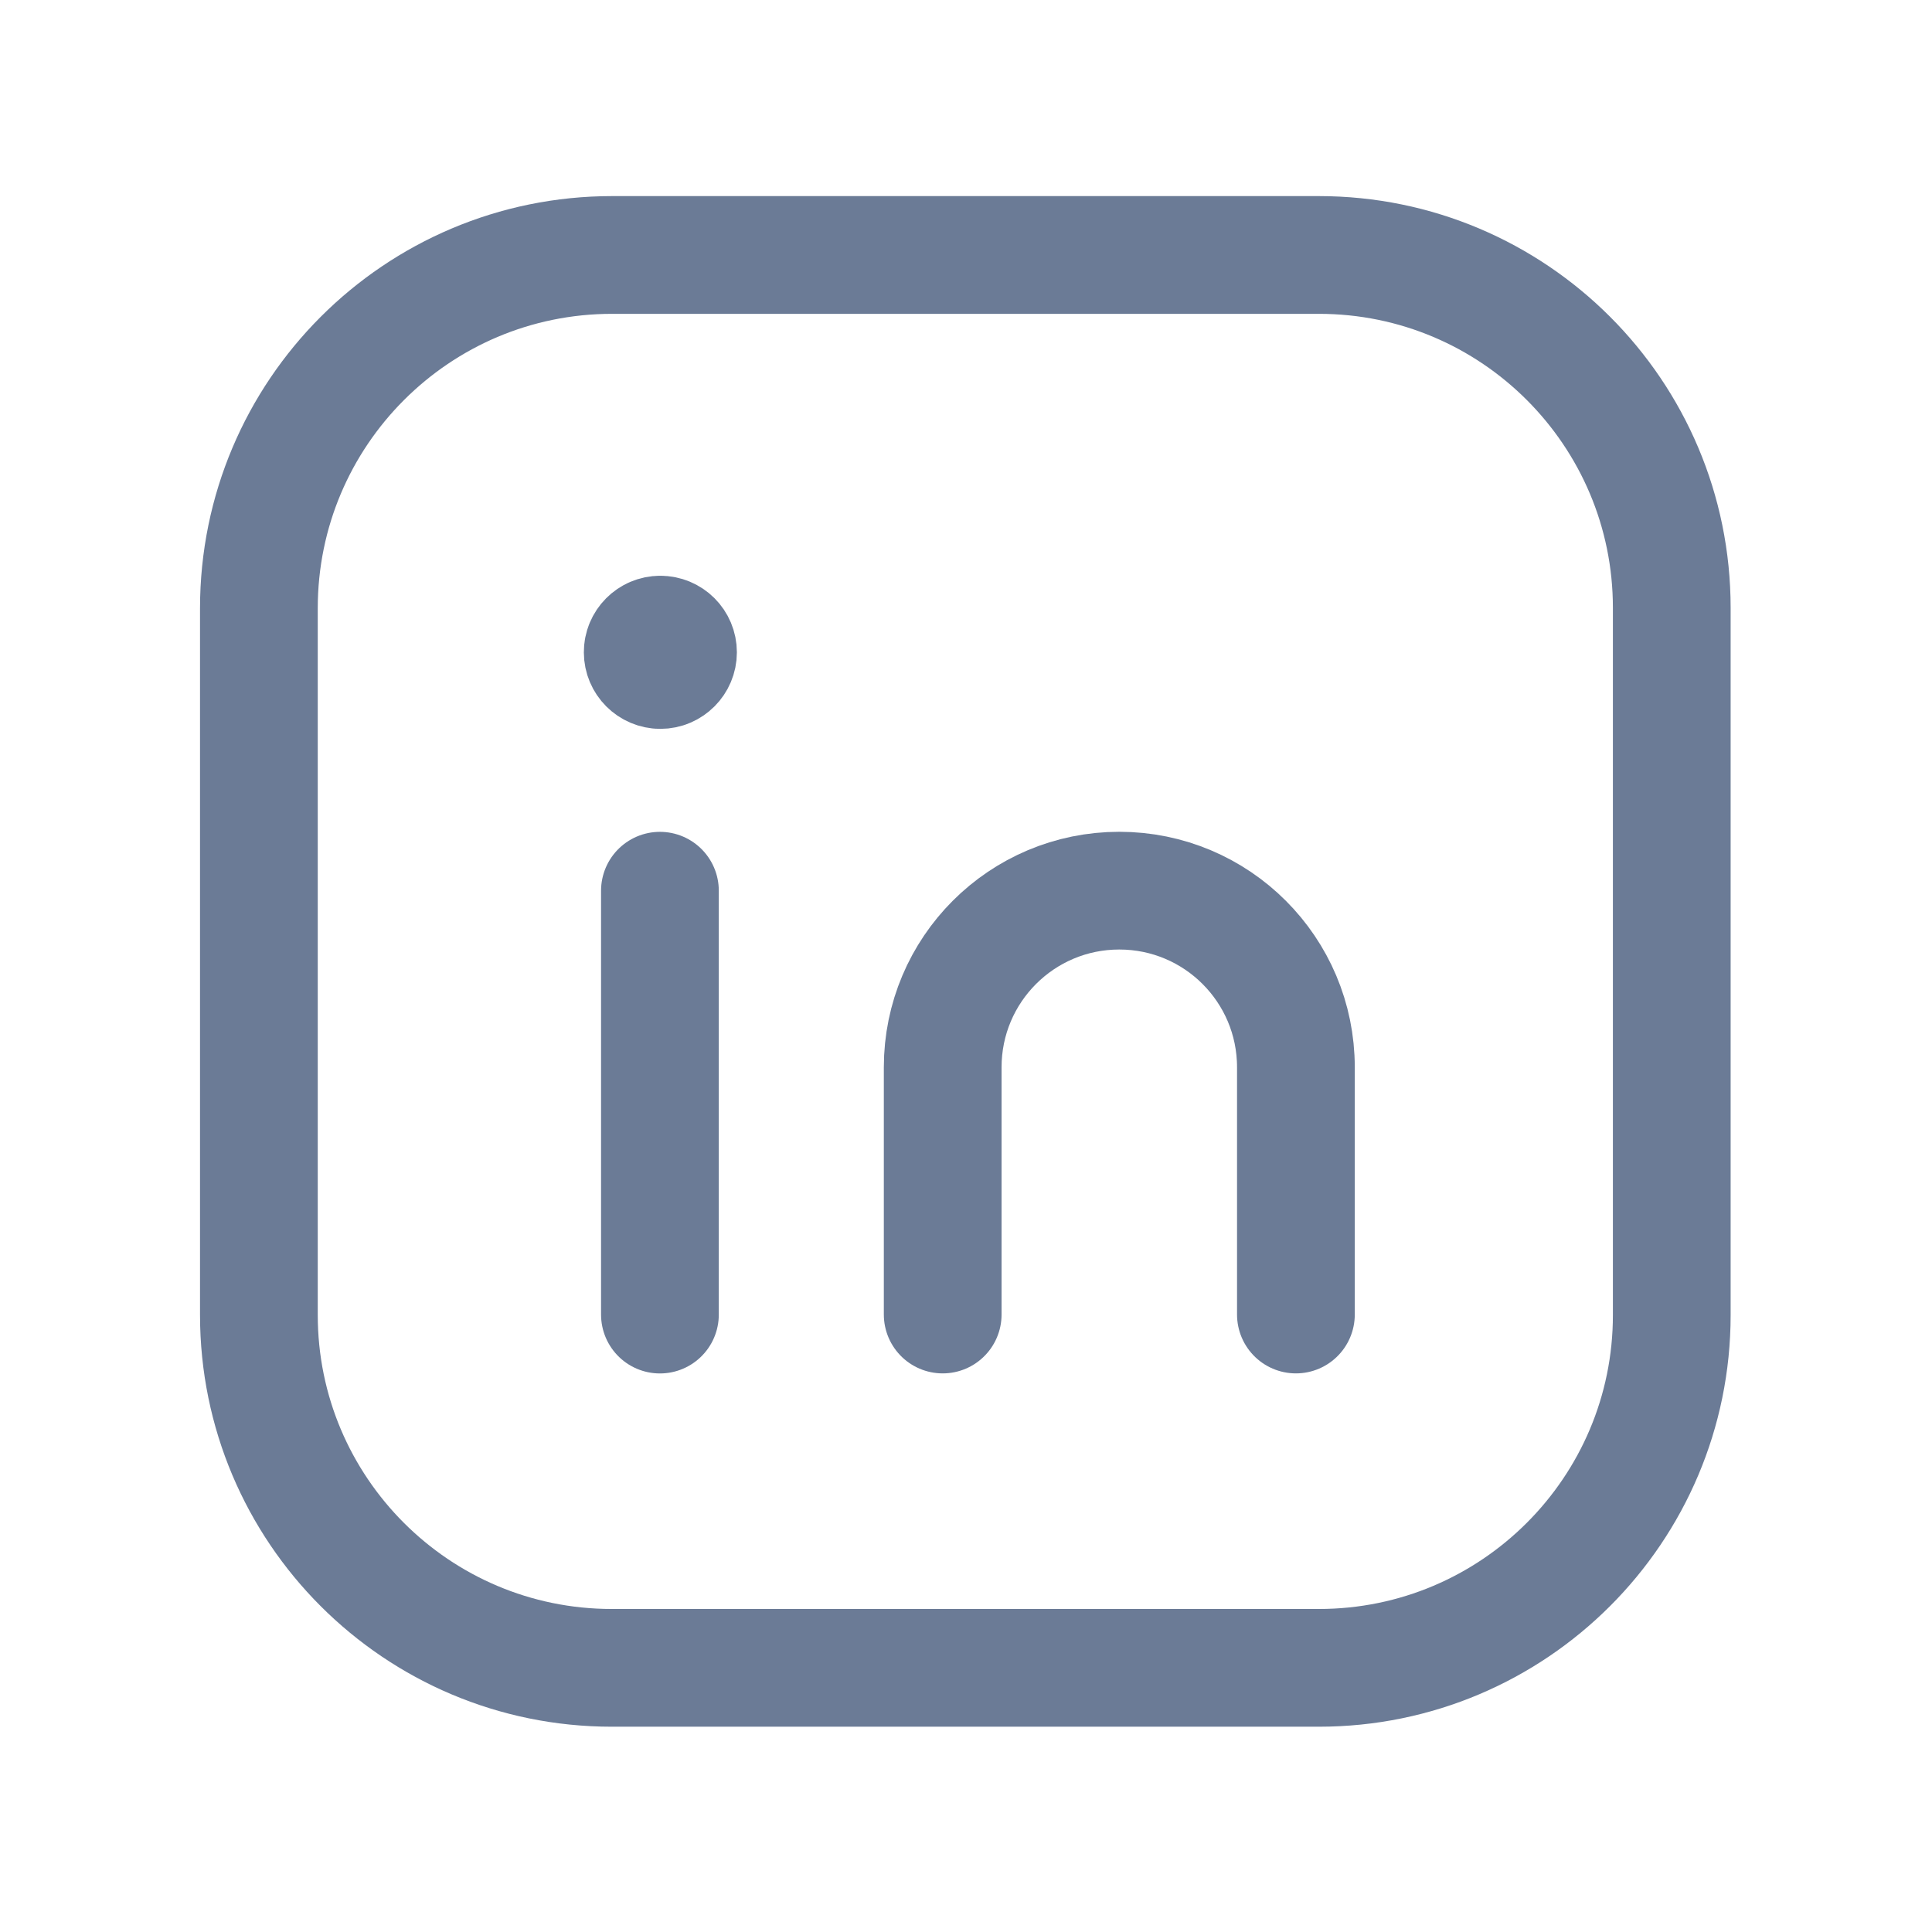
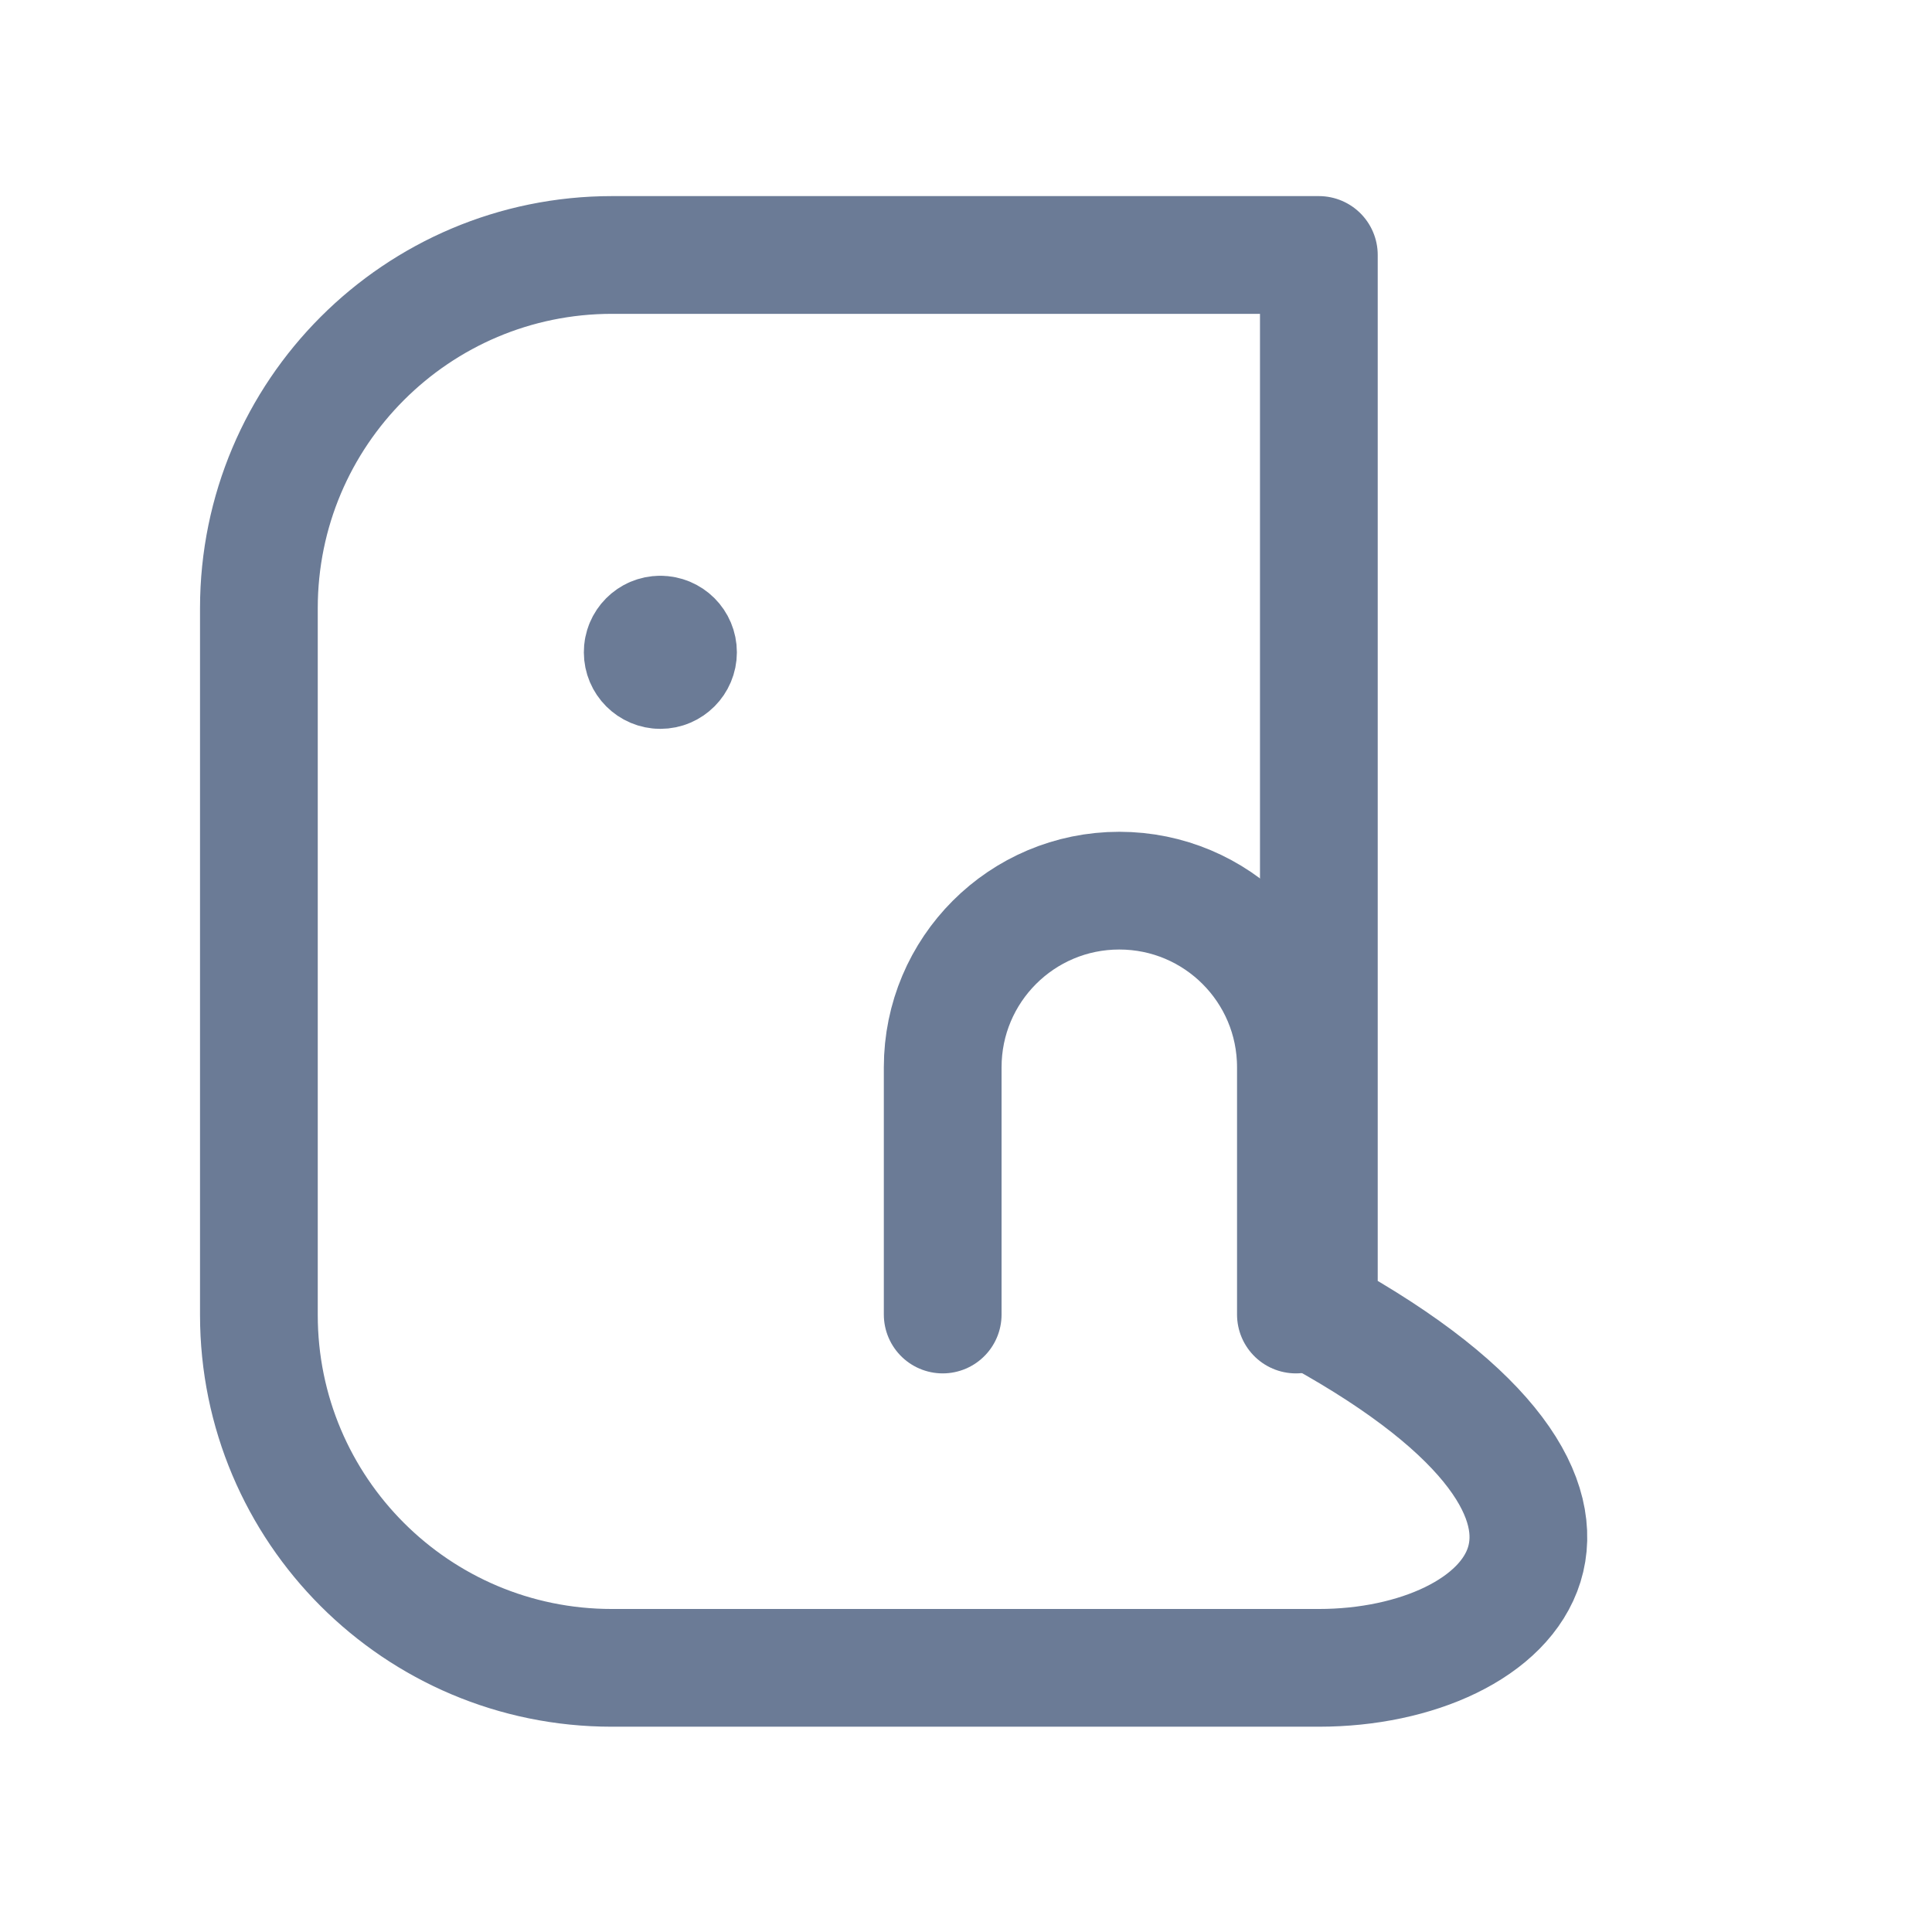
<svg xmlns="http://www.w3.org/2000/svg" width="33" height="33" viewBox="0 0 33 33" fill="none">
  <g id="Group">
-     <path id="Path" fill-rule="evenodd" clip-rule="evenodd" d="M10.455 4.355H22.527C25.856 4.355 28.555 7.054 28.555 10.383V22.462C28.555 25.789 25.856 28.488 22.527 28.488H10.45C7.121 28.488 4.422 25.789 4.422 22.46V10.389C4.422 7.057 7.123 4.355 10.455 4.355V4.355Z" stroke="#6B7B96" stroke-width="2.011" stroke-linecap="round" stroke-linejoin="round" />
-     <path id="Path_2" d="M11.272 15.214V22.454" stroke="#6B7B96" stroke-width="2.011" stroke-linecap="round" stroke-linejoin="round" />
+     <path id="Path" fill-rule="evenodd" clip-rule="evenodd" d="M10.455 4.355H22.527V22.462C28.555 25.789 25.856 28.488 22.527 28.488H10.45C7.121 28.488 4.422 25.789 4.422 22.46V10.389C4.422 7.057 7.123 4.355 10.455 4.355V4.355Z" stroke="#6B7B96" stroke-width="2.011" stroke-linecap="round" stroke-linejoin="round" />
    <g id="Group_2">
      <path id="Path_3" d="M16.102 22.453V18.23C16.102 16.563 17.452 15.213 19.118 15.213V15.213C20.785 15.213 22.135 16.563 22.135 18.23V22.453" stroke="#6B7B96" stroke-width="2.011" stroke-linecap="round" stroke-linejoin="round" />
      <path id="Path_4" d="M11.278 10.84C11.112 10.84 10.977 10.976 10.978 11.142C10.978 11.308 11.114 11.444 11.28 11.444C11.446 11.444 11.581 11.308 11.581 11.142C11.581 10.974 11.446 10.84 11.278 10.84" stroke="#6B7B96" stroke-width="2.011" stroke-linecap="round" stroke-linejoin="round" />
    </g>
  </g>
</svg>